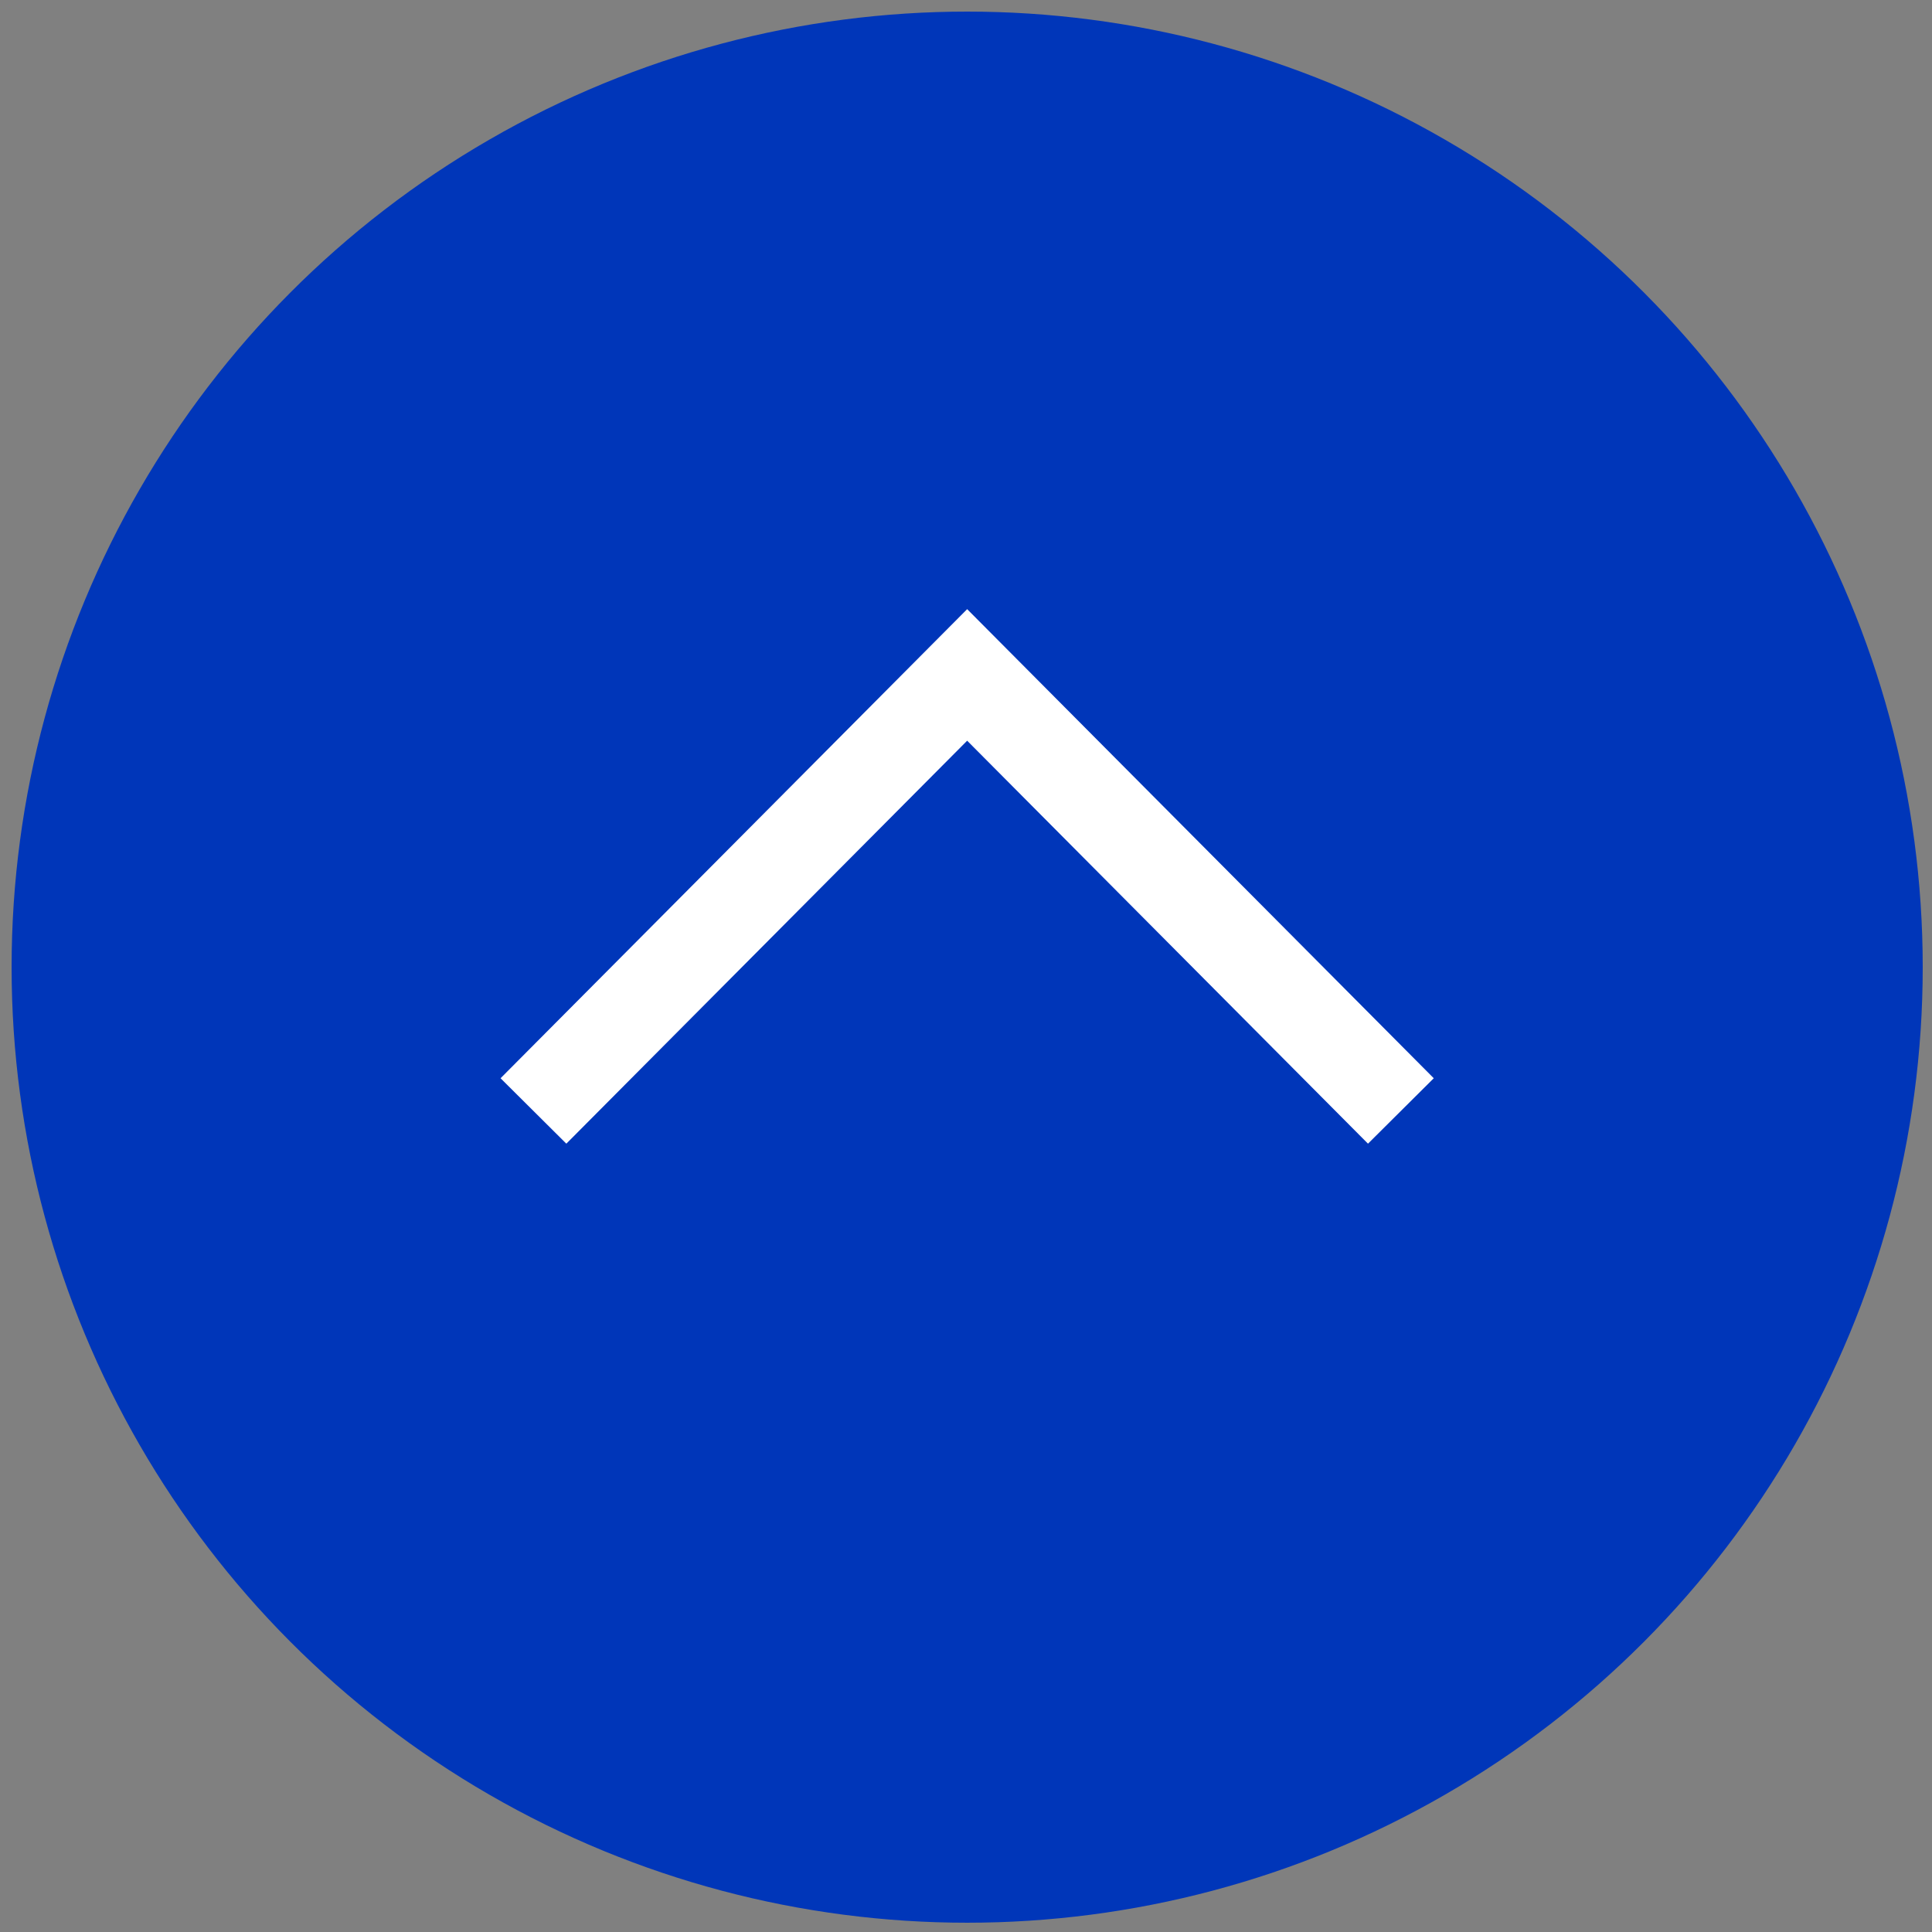
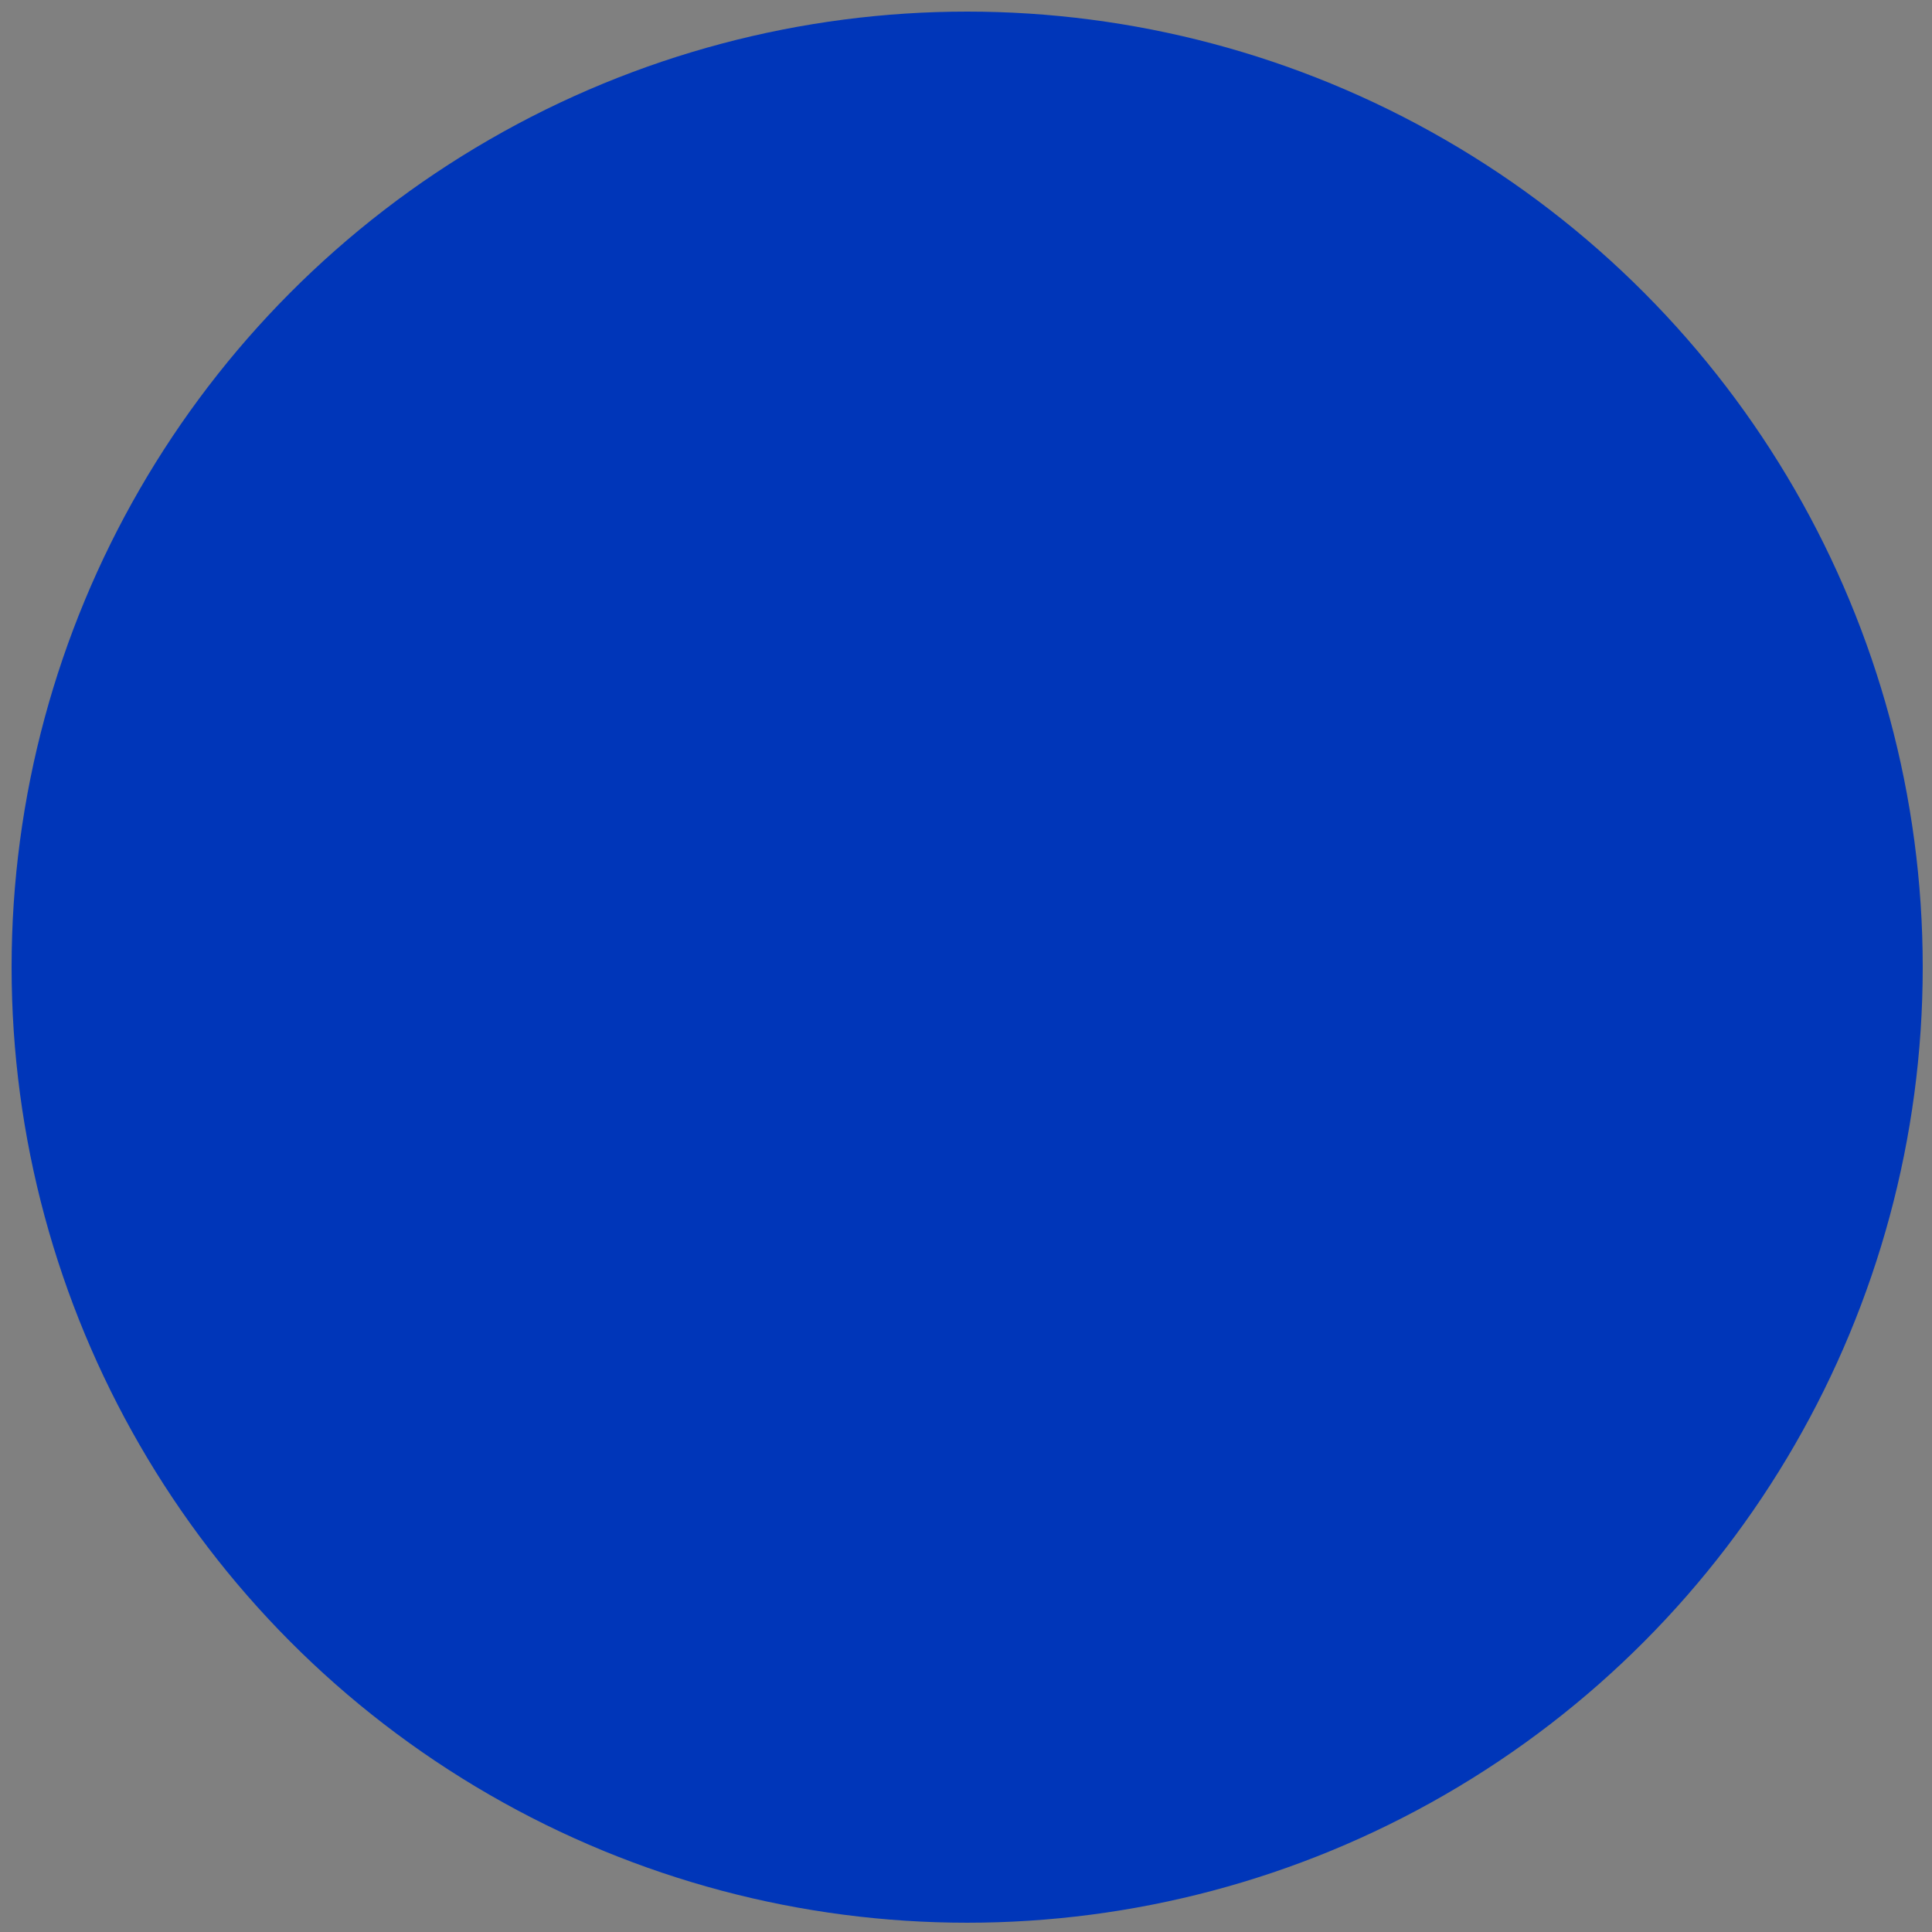
<svg xmlns="http://www.w3.org/2000/svg" version="1.1" viewBox="0 0 83.3 83.3">
  <rect x="0" y="0" width="83.3" height="83.3" fill="#808080" stroke="none" />
  <defs>
    <style>
      .cls-1 {
        fill: none;
        stroke: #fff;
        stroke-miterlimit: 10;
        stroke-width: 4px;
      }

      .cls-2 {
        fill: #0036b9;
      }
    </style>
  </defs>
  <g>
    <g id="_レイヤー_2">
      <g id="_文字">
        <circle class="cls-2" cx="41.7" cy="41.7" r="41.2" />
-         <polyline class="cls-1" points="23 47.9 41.7 29.1 60.4 47.9" />
      </g>
    </g>
  </g>
</svg>